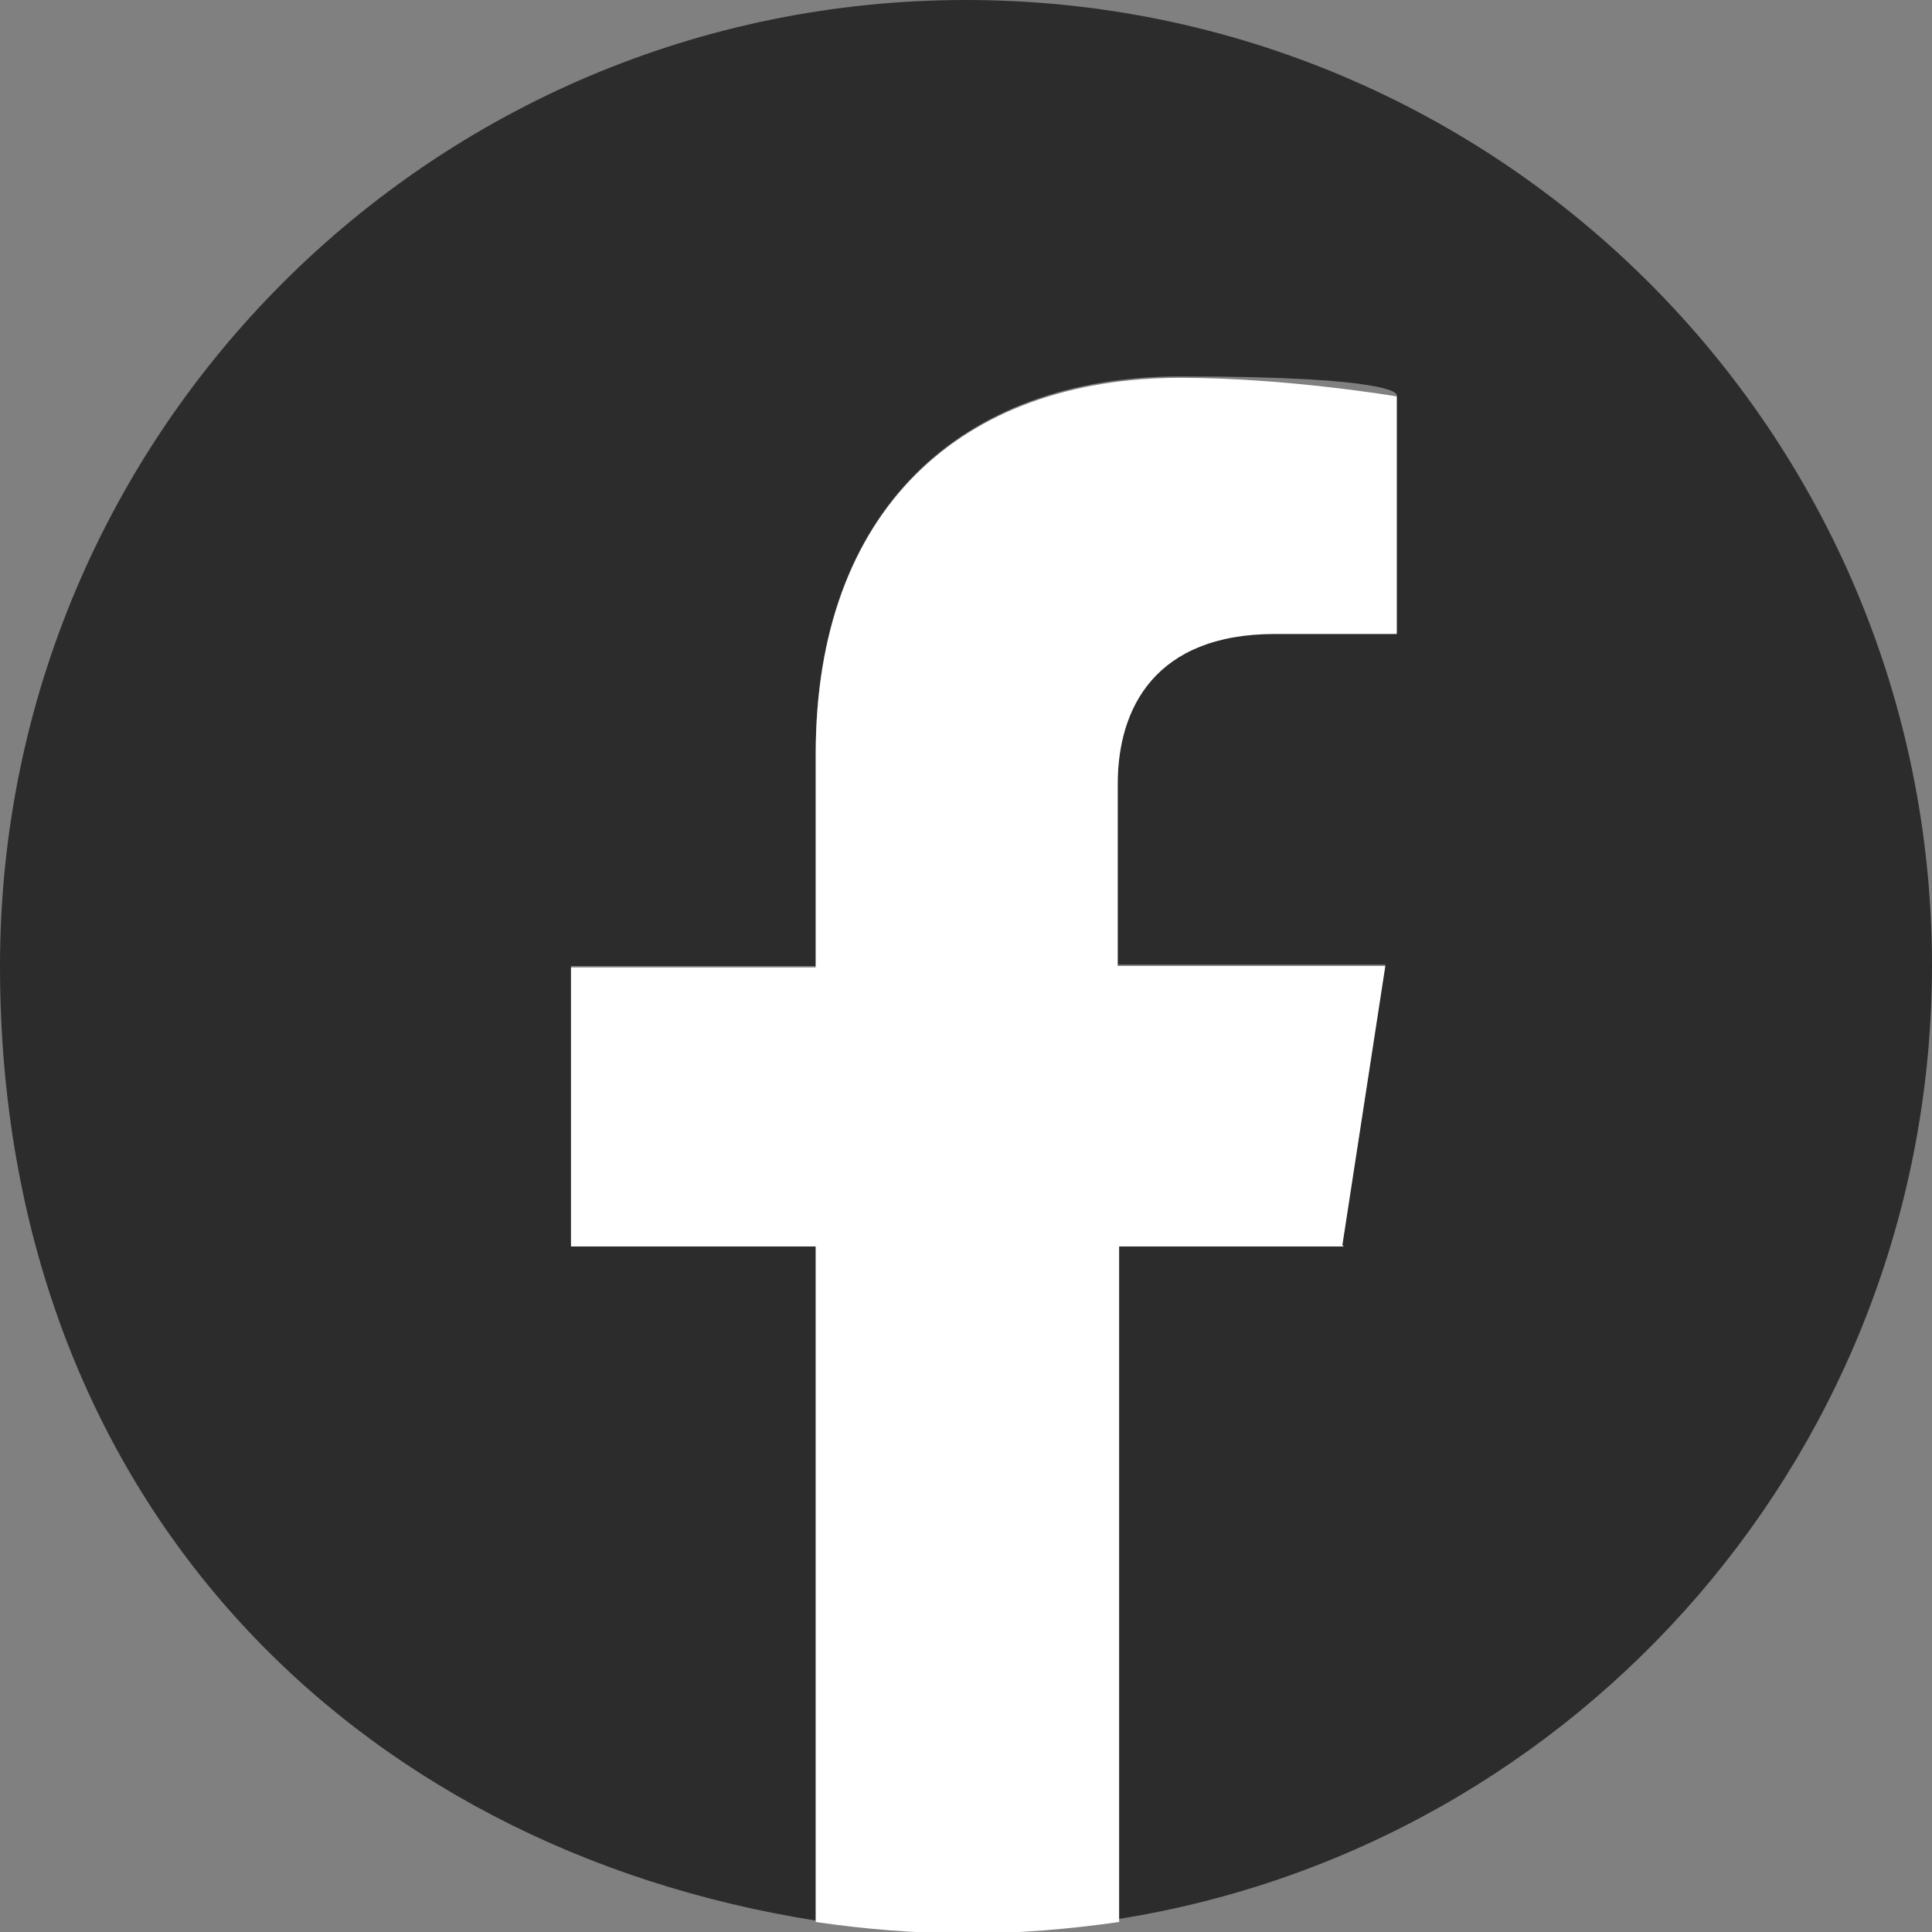
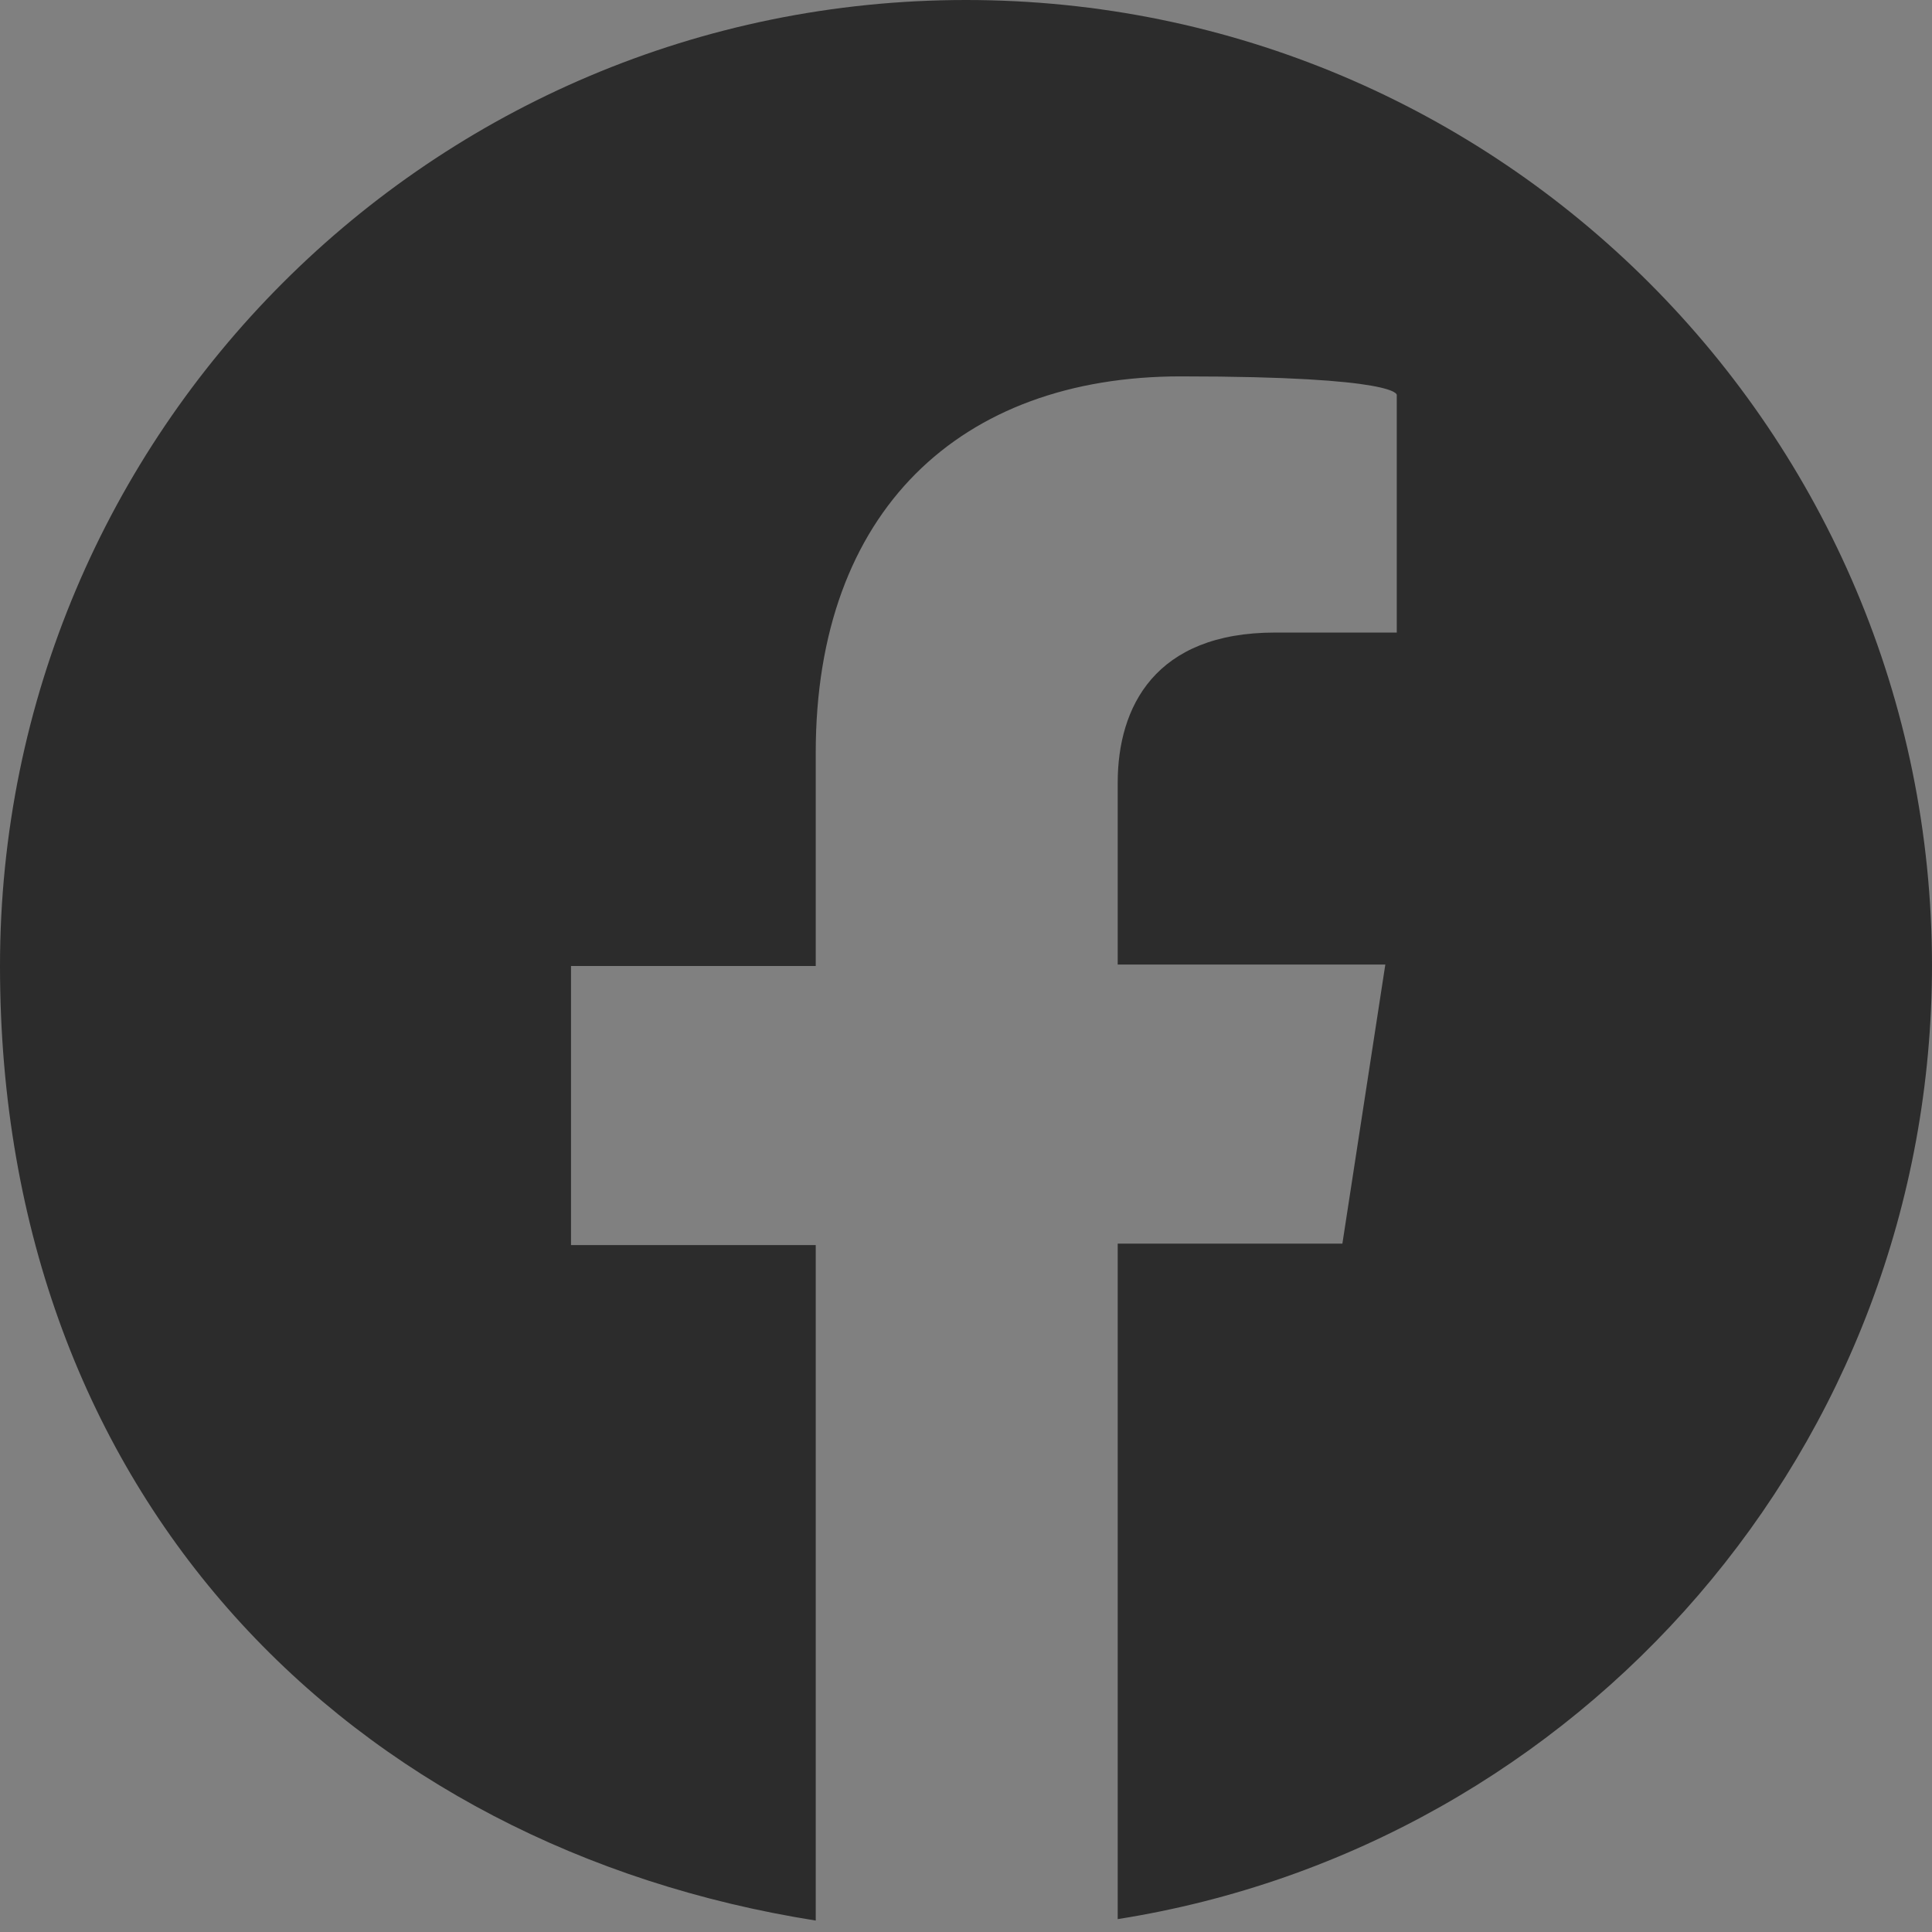
<svg xmlns="http://www.w3.org/2000/svg" id="Livello_2" data-name="Livello 2" version="1.1" viewBox="0 0 135 135">
  <rect x="0" y="0" width="135" height="135" fill="#808080" stroke="none" />
  <defs>
    <style>
      .cls-1 {
        fill: #2c2c2c;
      }

      .cls-1, .cls-2 {
        stroke-width: 0px;
      }

      .cls-2 {
        fill: #fff;
      }
    </style>
  </defs>
  <g id="Graphic_Elements" data-name="Graphic Elements">
    <g>
      <path class="cls-1" d="M135,67.5C135,30.2,104.8,0,67.5,0S0,30.2,0,67.5s24.7,61.6,57,66.7v-47.2h-17.1v-19.5h17.1v-14.9c0-16.9,10.1-26.3,25.5-26.3s15.1,1.3,15.1,1.3v16.6h-8.5c-8.4,0-11,5.2-11,10.5v12.7h18.7l-3,19.5h-15.7v47.2c32.3-5.1,56.9-33,56.9-66.7Z" />
-       <path class="cls-2" d="M93.8,87l3-19.5h-18.7v-12.7c0-5.3,2.6-10.5,11-10.5h8.5v-16.6s-7.7-1.3-15.1-1.3c-15.4,0-25.5,9.3-25.5,26.3v14.9h-17.1v19.5h17.1v47.2c3.4.5,7,.8,10.6.8s7.1-.3,10.6-.8v-47.2s15.7,0,15.7,0Z" />
    </g>
  </g>
</svg>